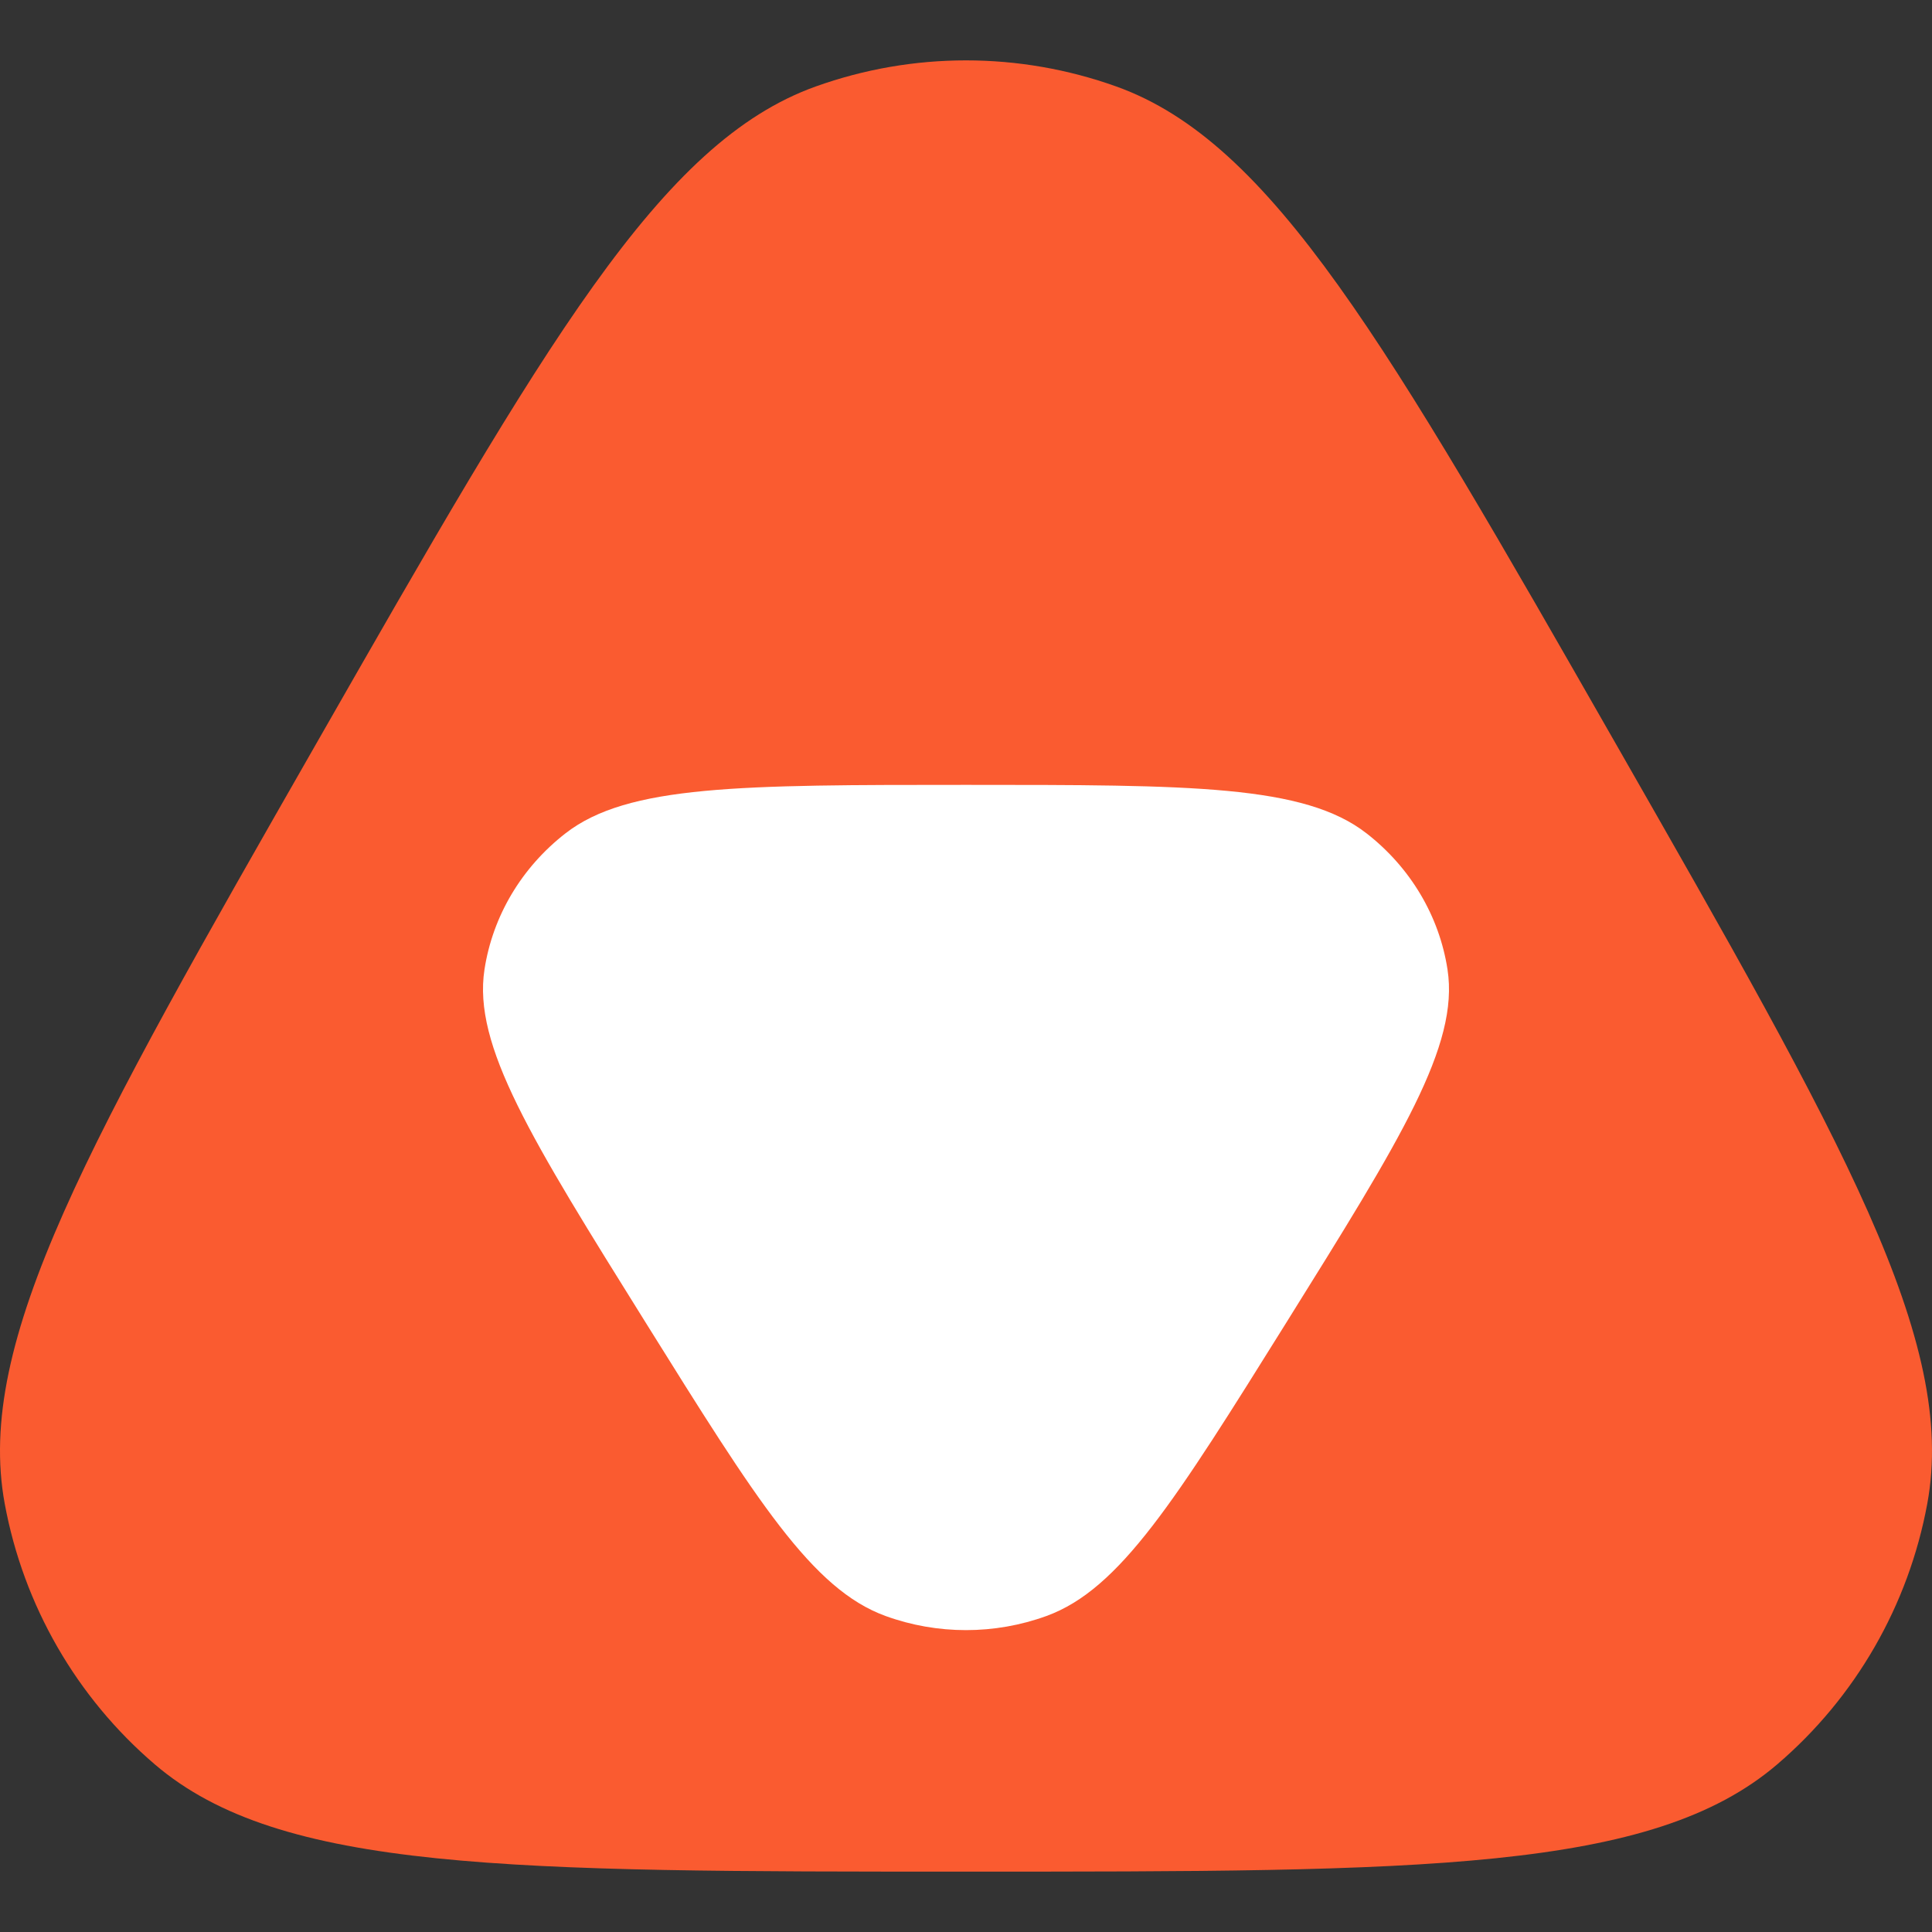
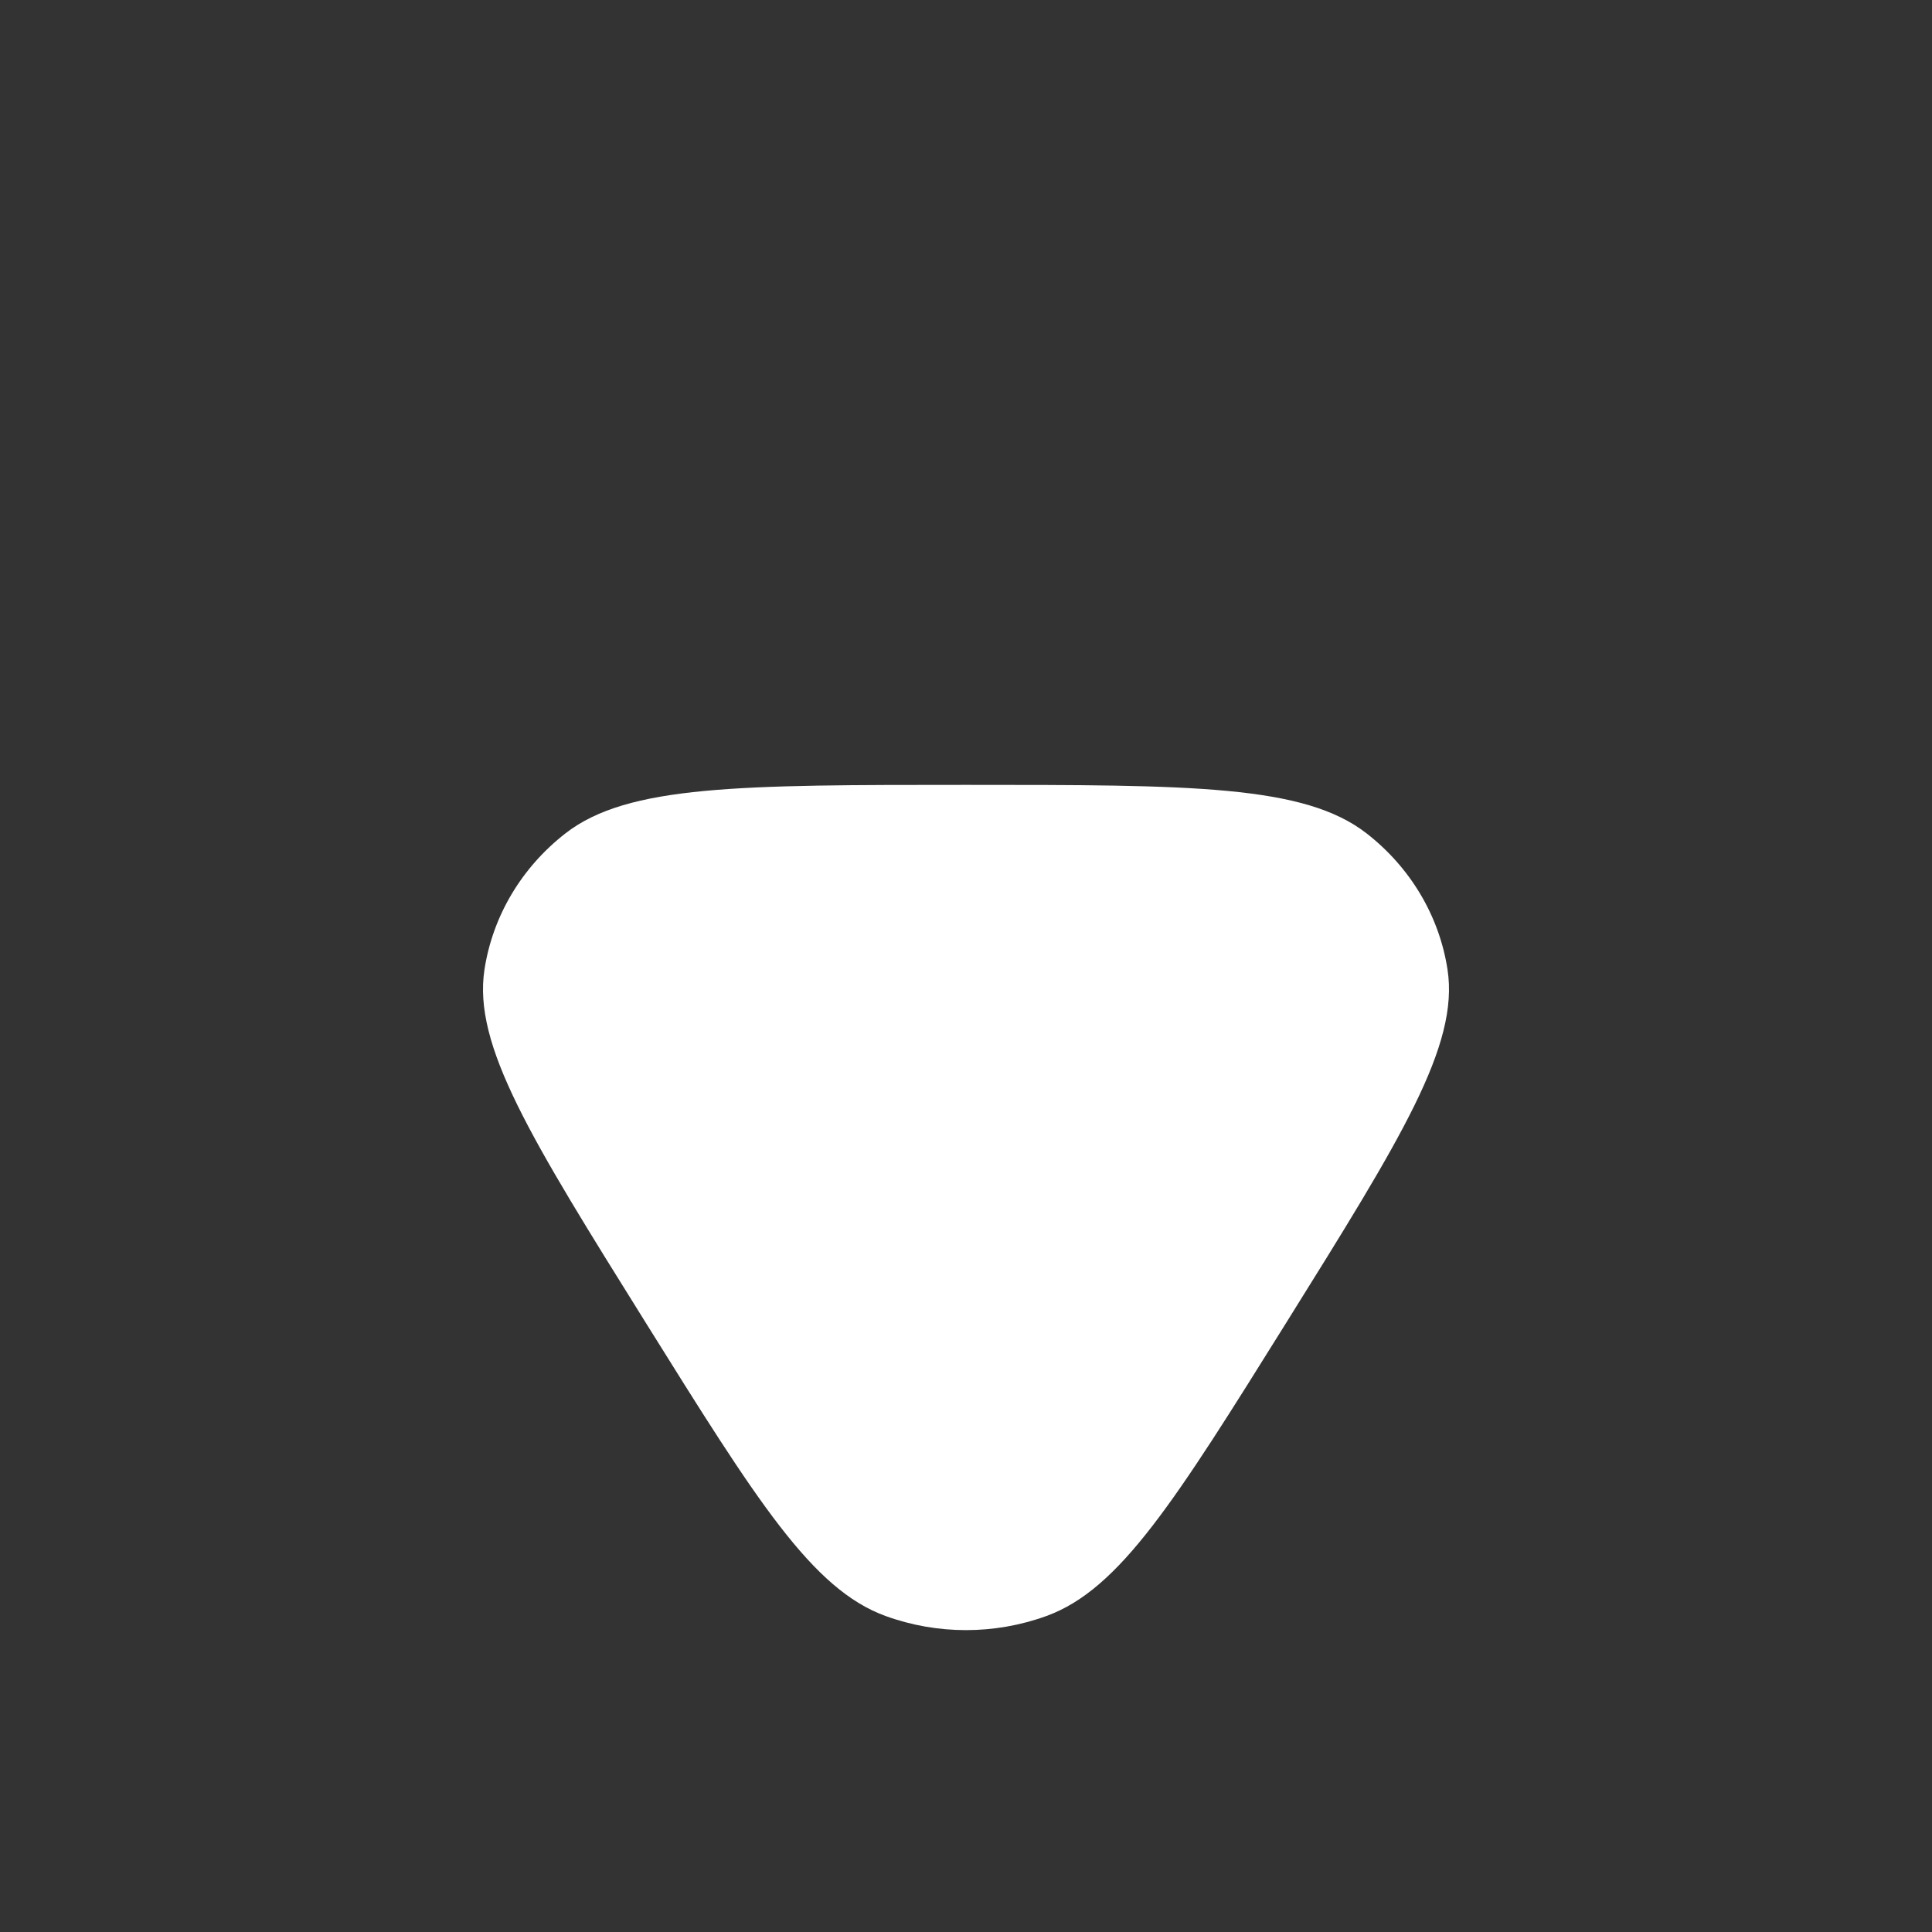
<svg xmlns="http://www.w3.org/2000/svg" width="512px" height="512px" viewBox="0 0 512 512" version="1.1">
  <rect x="0" y="0" width="512" height="512" fill="#333333" stroke="none" />
  <title>512</title>
  <g id="512" stroke="none" stroke-width="1" fill="none" fill-rule="evenodd">
    <g id="LogoFinal" transform="translate(0, 16)" fill-rule="nonzero">
-       <path d="M83.824,181.054 C144.56,74.815 174.928,21.695 216.156,6.924 C241.924,-2.308 270.076,-2.308 295.844,6.924 C337.072,21.695 367.44,74.815 428.176,181.054 C488.524,286.612 518.696,339.392 510.748,382.498 C505.778,409.444 491.724,433.848 470.948,451.6 C437.714,480 377.142,480 256,480 C134.857,480 74.286,480 41.052,451.6 C20.277,433.848 6.222,409.444 1.252,382.498 C-6.697,339.392 23.477,286.612 83.824,181.054 Z" id="Path" fill="#FA5B30" />
      <path d="M340.824,334.606 C311.482,381.642 296.81,405.162 277.336,412.25 C263.594,417.25 248.406,417.25 234.664,412.25 C215.19,405.162 200.518,381.642 171.176,334.606 C140.595,285.584 125.305,261.074 128.39,240.948 C130.565,226.766 138.231,213.878 149.873,204.834 C166.391,192 196.261,192 256,192 C315.74,192 345.608,192 362.128,204.834 C373.77,213.878 381.436,226.766 383.61,240.948 C386.694,261.074 371.404,285.584 340.824,334.606 Z" id="Path" fill="#FFFFFF" />
    </g>
  </g>
</svg>